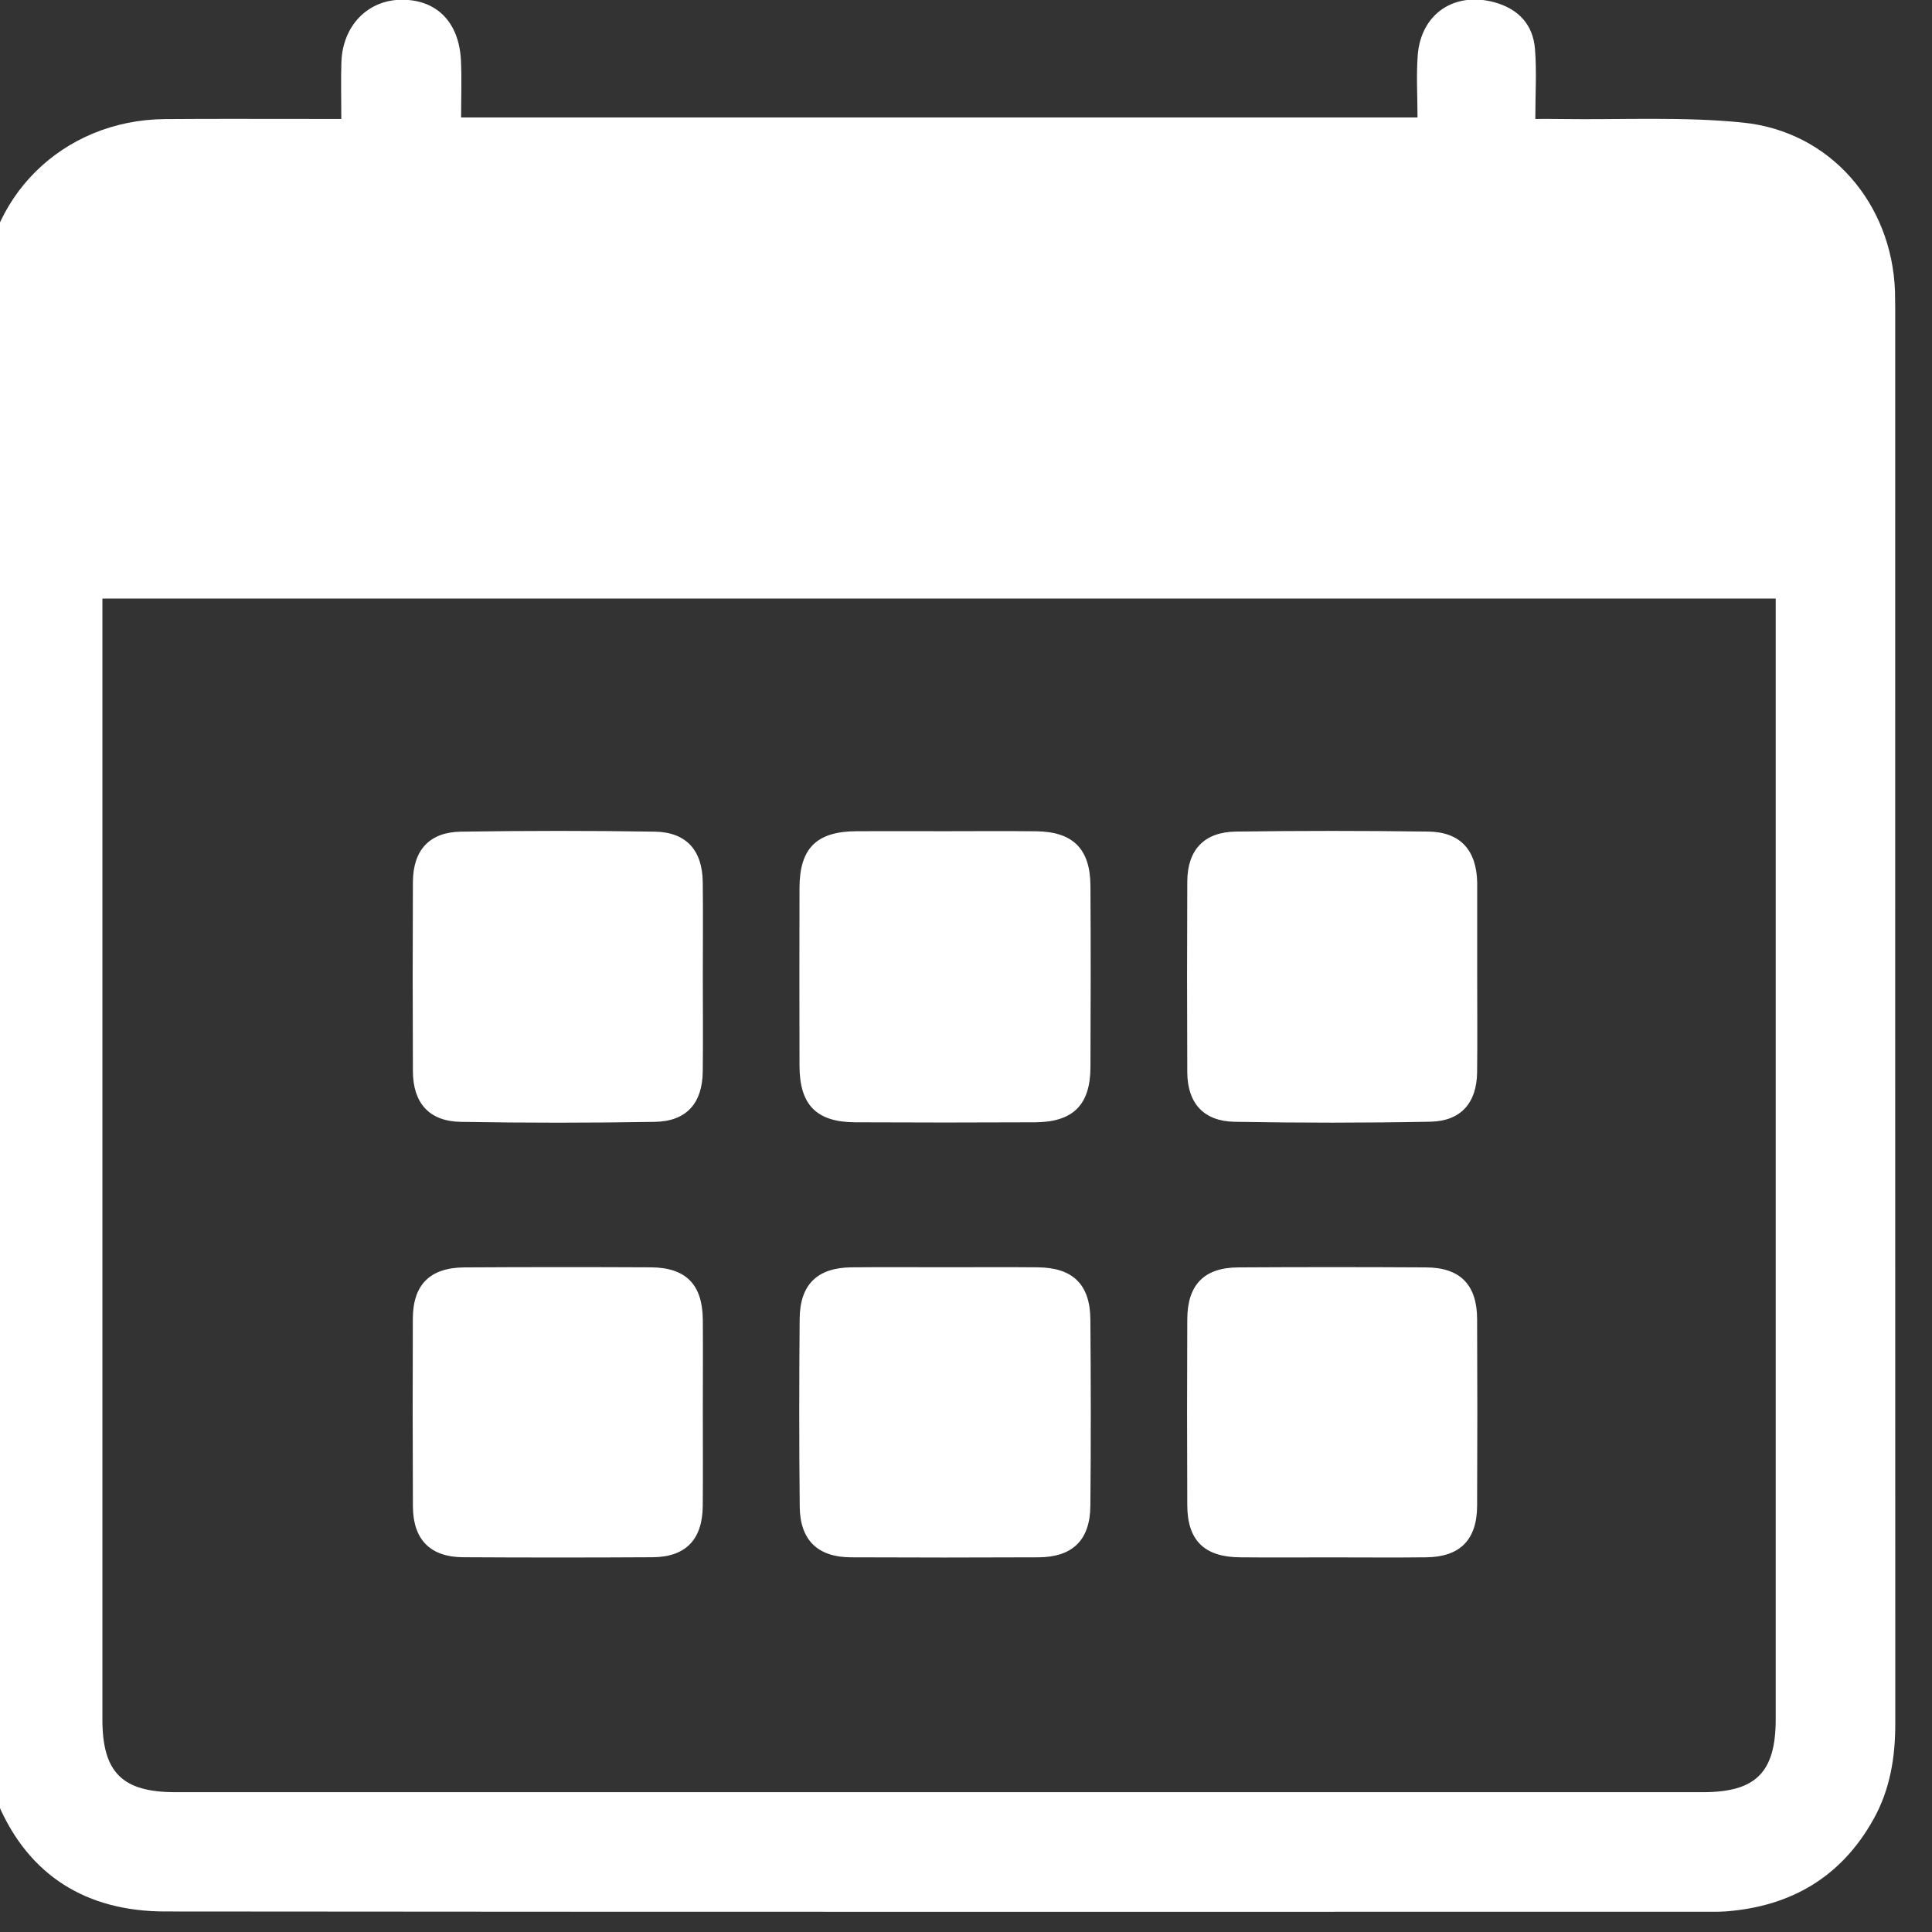
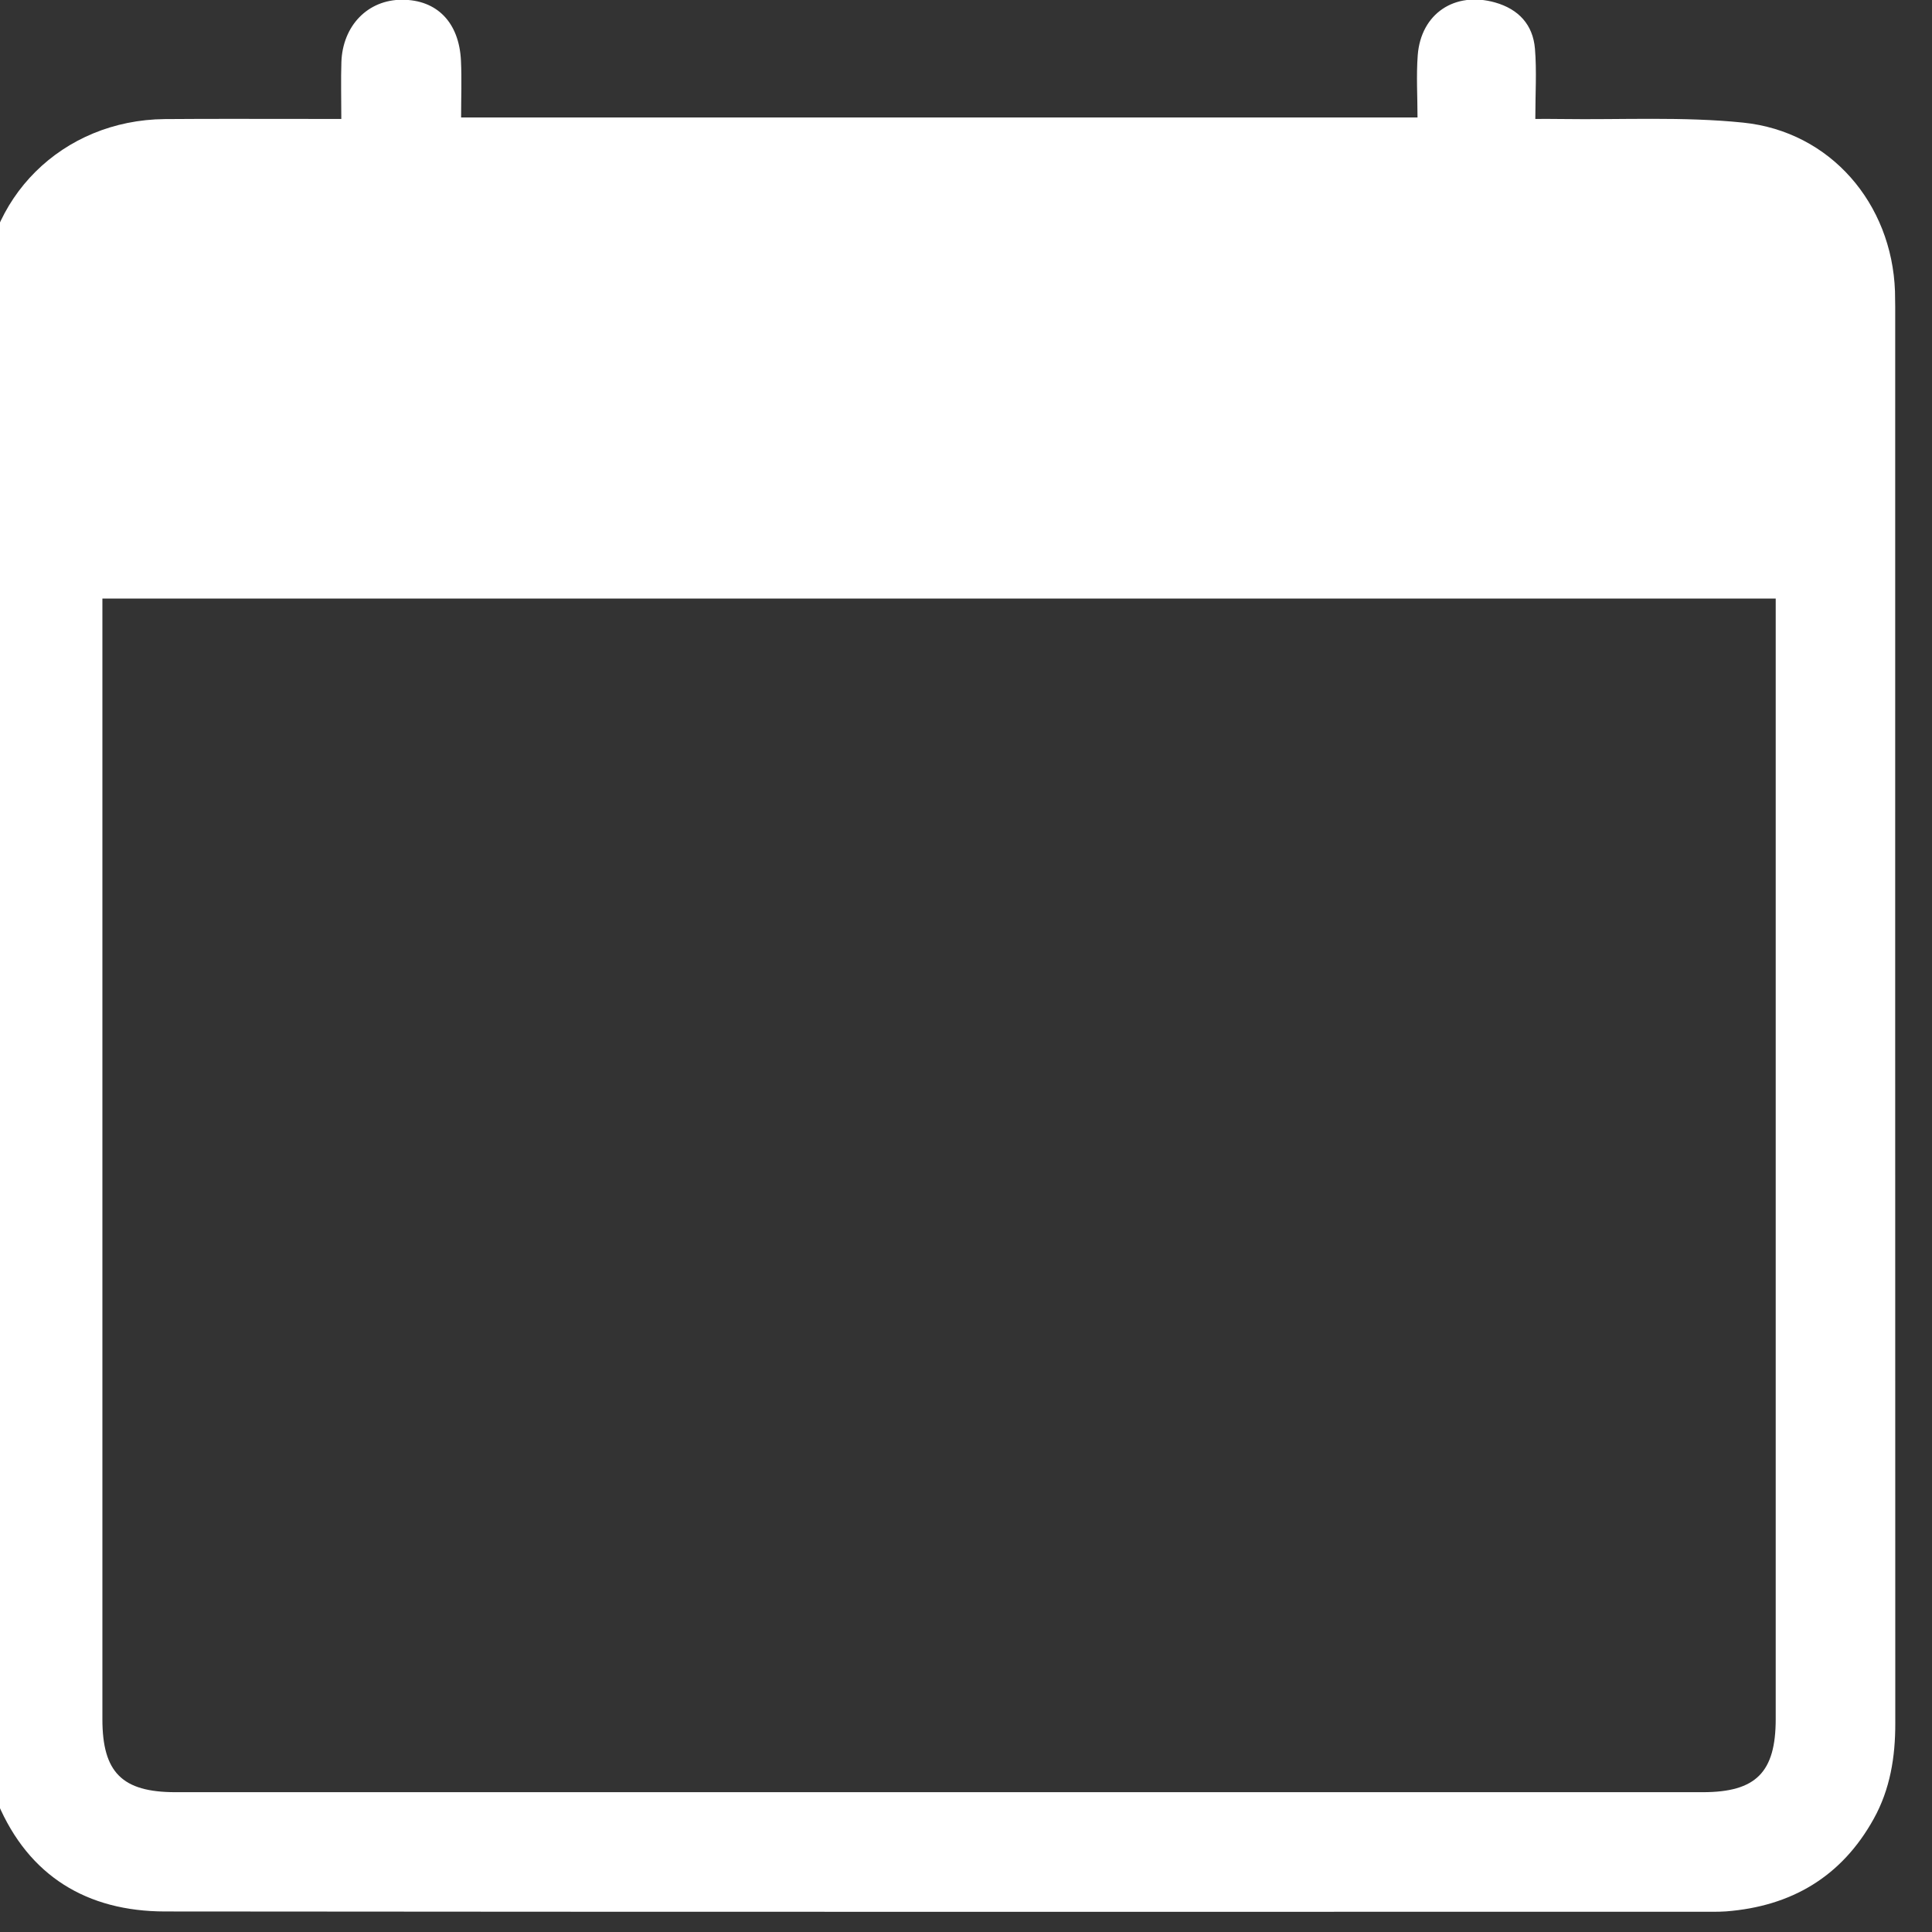
<svg xmlns="http://www.w3.org/2000/svg" width="100%" height="100%" viewBox="0 0 35 35" version="1.1" xml:space="preserve" style="fill-rule:evenodd;clip-rule:evenodd;stroke-linejoin:round;stroke-miterlimit:2;">
  <rect x="0" y="0" width="35" height="35" fill="#333333" stroke="none" />
  <g transform="matrix(1,0,0,1,-1257.95,-33.535)">
    <g transform="matrix(1.333,0,0,1.333,0,0)">
      <g transform="matrix(1,0,0,1,945.09,42.887)">
        <path d="M0,-9.595L0,5.635C0,6.359 0.269,6.627 0.993,6.627C7.912,6.628 14.831,6.628 21.75,6.627C22.472,6.627 22.741,6.358 22.741,5.633L22.741,-9.595L0,-9.595ZM3.247,-16.113C3.247,-16.4 3.24,-16.643 3.248,-16.885C3.265,-17.383 3.61,-17.734 4.073,-17.733C4.546,-17.733 4.848,-17.426 4.873,-16.906C4.885,-16.655 4.875,-16.404 4.875,-16.133L17.873,-16.133C17.873,-16.415 17.855,-16.699 17.876,-16.98C17.92,-17.546 18.38,-17.85 18.927,-17.696C19.247,-17.605 19.442,-17.394 19.469,-17.067C19.494,-16.765 19.474,-16.458 19.474,-16.113C19.615,-16.113 19.719,-16.114 19.823,-16.112C20.649,-16.1 21.481,-16.147 22.299,-16.063C23.485,-15.941 24.319,-14.964 24.362,-13.772C24.364,-13.7 24.365,-13.628 24.365,-13.556C24.365,-7.14 24.364,-0.725 24.366,5.691C24.367,6.148 24.296,6.588 24.073,6.989C23.637,7.776 22.954,8.178 22.066,8.247C22.004,8.252 21.94,8.252 21.878,8.252C14.868,8.252 7.859,8.255 0.85,8.248C-0.208,8.247 -1.001,7.767 -1.421,6.778C-1.547,6.481 -1.615,6.135 -1.615,5.811C-1.626,-0.676 -1.627,-7.164 -1.621,-13.651C-1.62,-15.038 -0.544,-16.098 0.847,-16.111C1.539,-16.117 2.231,-16.112 2.923,-16.113L3.247,-16.113Z" style="fill:white;fill-rule:nonzero;" />
      </g>
      <g transform="matrix(1,0,0,1,961.792,36.45)">
-         <path d="M0,9.873C0.429,9.873 0.858,9.877 1.287,9.872C1.75,9.867 1.98,9.634 1.981,9.167C1.985,8.323 1.985,7.48 1.981,6.637C1.98,6.168 1.751,5.934 1.287,5.932C0.437,5.927 -0.414,5.927 -1.265,5.932C-1.728,5.934 -1.956,6.167 -1.958,6.636C-1.962,7.479 -1.962,8.322 -1.958,9.166C-1.956,9.642 -1.726,9.868 -1.243,9.872C-0.829,9.876 -0.414,9.873 0,9.873M-8.542,7.889C-8.542,7.474 -8.539,7.06 -8.542,6.645C-8.546,6.164 -8.771,5.934 -9.249,5.931C-10.093,5.927 -10.936,5.927 -11.78,5.932C-12.248,5.934 -12.481,6.165 -12.483,6.627C-12.486,7.477 -12.486,8.328 -12.482,9.179C-12.48,9.631 -12.247,9.869 -11.797,9.871C-10.94,9.876 -10.081,9.876 -9.224,9.871C-8.775,9.868 -8.547,9.631 -8.543,9.175C-8.539,8.747 -8.542,8.317 -8.542,7.889M-5.235,5.93C-5.664,5.93 -6.093,5.927 -6.522,5.931C-6.986,5.936 -7.222,6.164 -7.226,6.631C-7.233,7.481 -7.234,8.332 -7.225,9.183C-7.221,9.637 -6.982,9.869 -6.532,9.872C-5.681,9.876 -4.83,9.876 -3.979,9.872C-3.517,9.869 -3.279,9.638 -3.275,9.172C-3.267,8.328 -3.268,7.485 -3.275,6.641C-3.278,6.163 -3.514,5.935 -3.991,5.931C-4.406,5.927 -4.82,5.93 -5.235,5.93M1.982,1.991L1.982,0.748C1.982,0.733 1.983,0.719 1.982,0.704C1.974,0.263 1.755,0.015 1.318,0.009C0.445,-0.003 -0.428,-0.003 -1.3,0.009C-1.731,0.016 -1.955,0.259 -1.958,0.686C-1.962,1.551 -1.962,2.417 -1.958,3.282C-1.955,3.699 -1.737,3.945 -1.317,3.953C-0.431,3.969 0.457,3.969 1.344,3.952C1.762,3.944 1.976,3.696 1.981,3.278C1.986,2.849 1.982,2.42 1.982,1.991M-8.542,1.983C-8.542,1.555 -8.538,1.125 -8.543,0.696C-8.548,0.265 -8.765,0.018 -9.192,0.01C-10.071,-0.004 -10.952,-0.003 -11.831,0.01C-12.26,0.017 -12.48,0.264 -12.482,0.694C-12.486,1.552 -12.486,2.41 -12.482,3.268C-12.48,3.697 -12.262,3.946 -11.834,3.954C-10.954,3.969 -10.074,3.969 -9.194,3.954C-8.764,3.947 -8.548,3.701 -8.543,3.27C-8.538,2.842 -8.542,2.413 -8.542,1.983M-5.253,0.004C-5.653,0.004 -6.053,0.002 -6.453,0.004C-6.996,0.007 -7.226,0.234 -7.228,0.773C-7.23,1.58 -7.23,2.388 -7.228,3.195C-7.226,3.725 -6.997,3.957 -6.471,3.96C-5.656,3.964 -4.841,3.964 -4.027,3.96C-3.511,3.957 -3.276,3.725 -3.274,3.213C-3.27,2.391 -3.269,1.569 -3.274,0.748C-3.276,0.246 -3.51,0.011 -4.009,0.005C-4.424,0 -4.838,0.004 -5.253,0.004" style="fill:white;fill-rule:nonzero;" />
-       </g>
+         </g>
    </g>
  </g>
</svg>